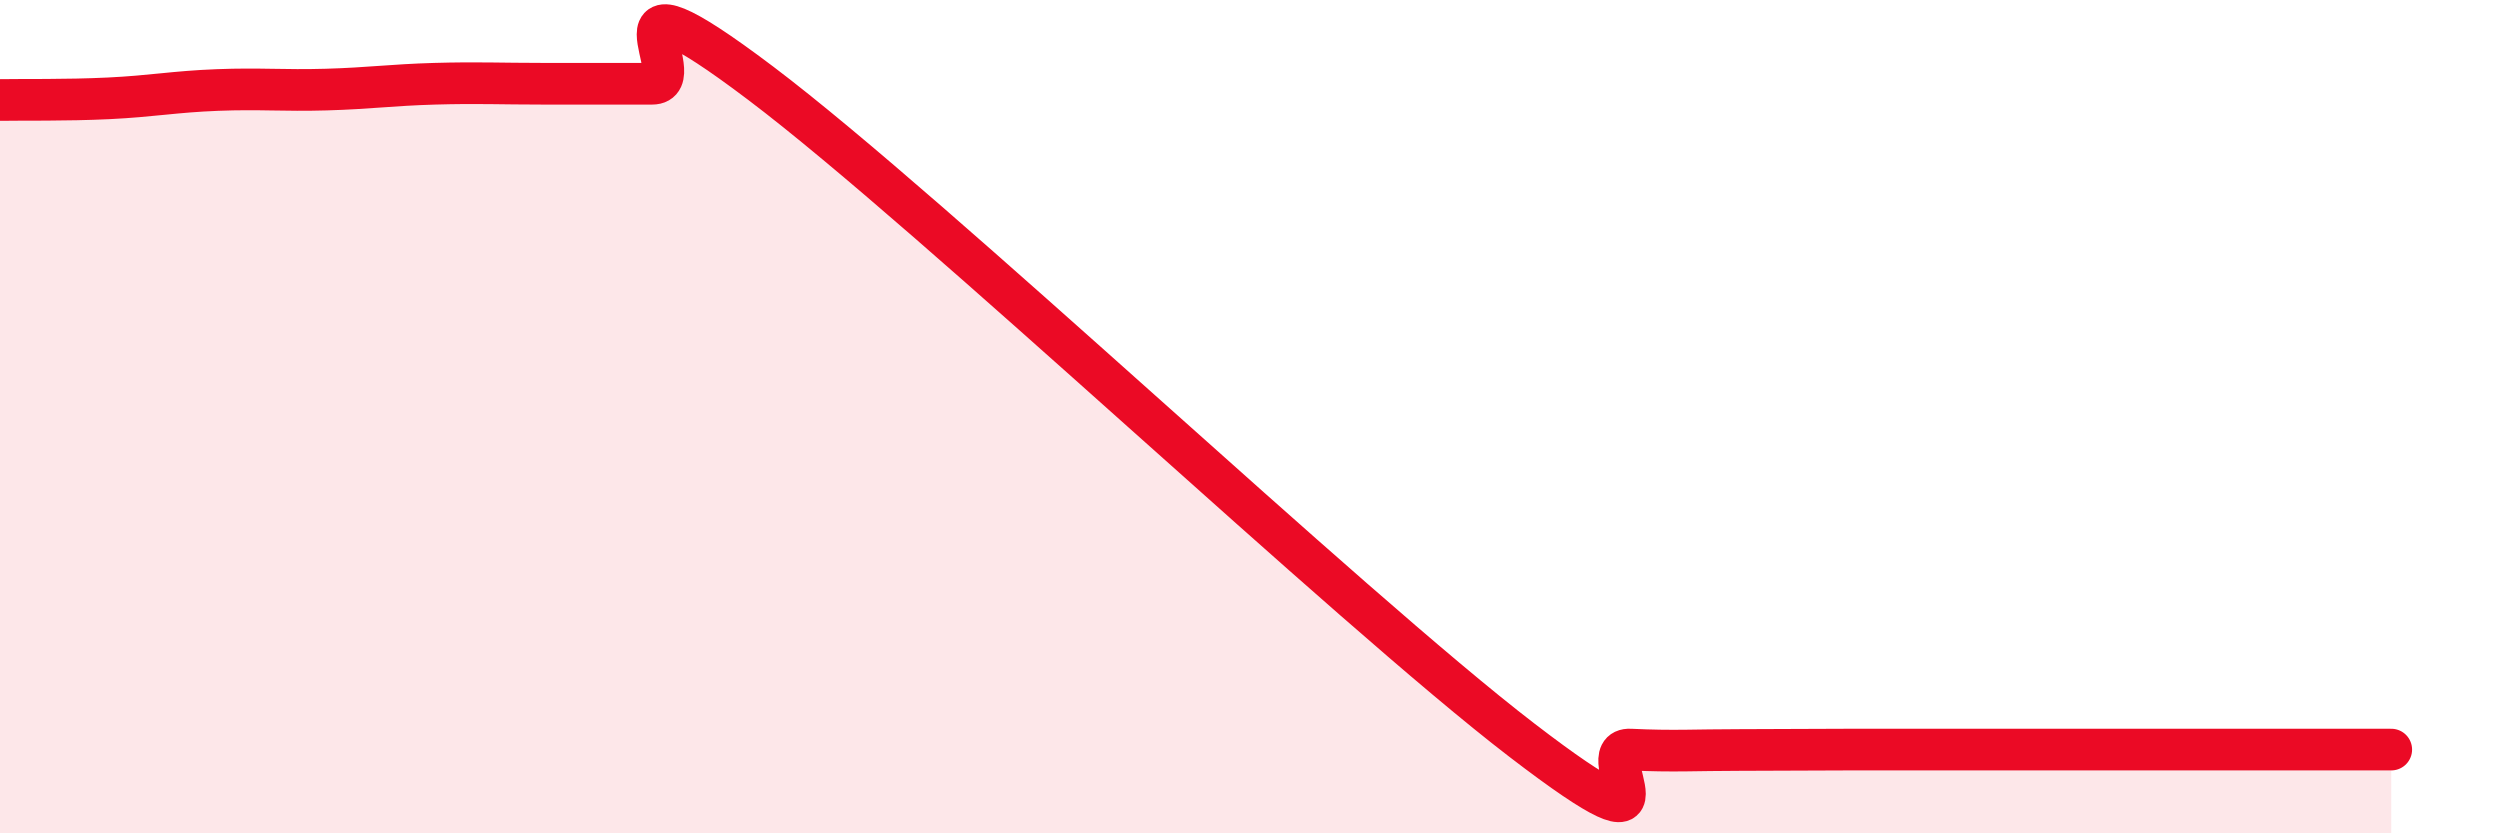
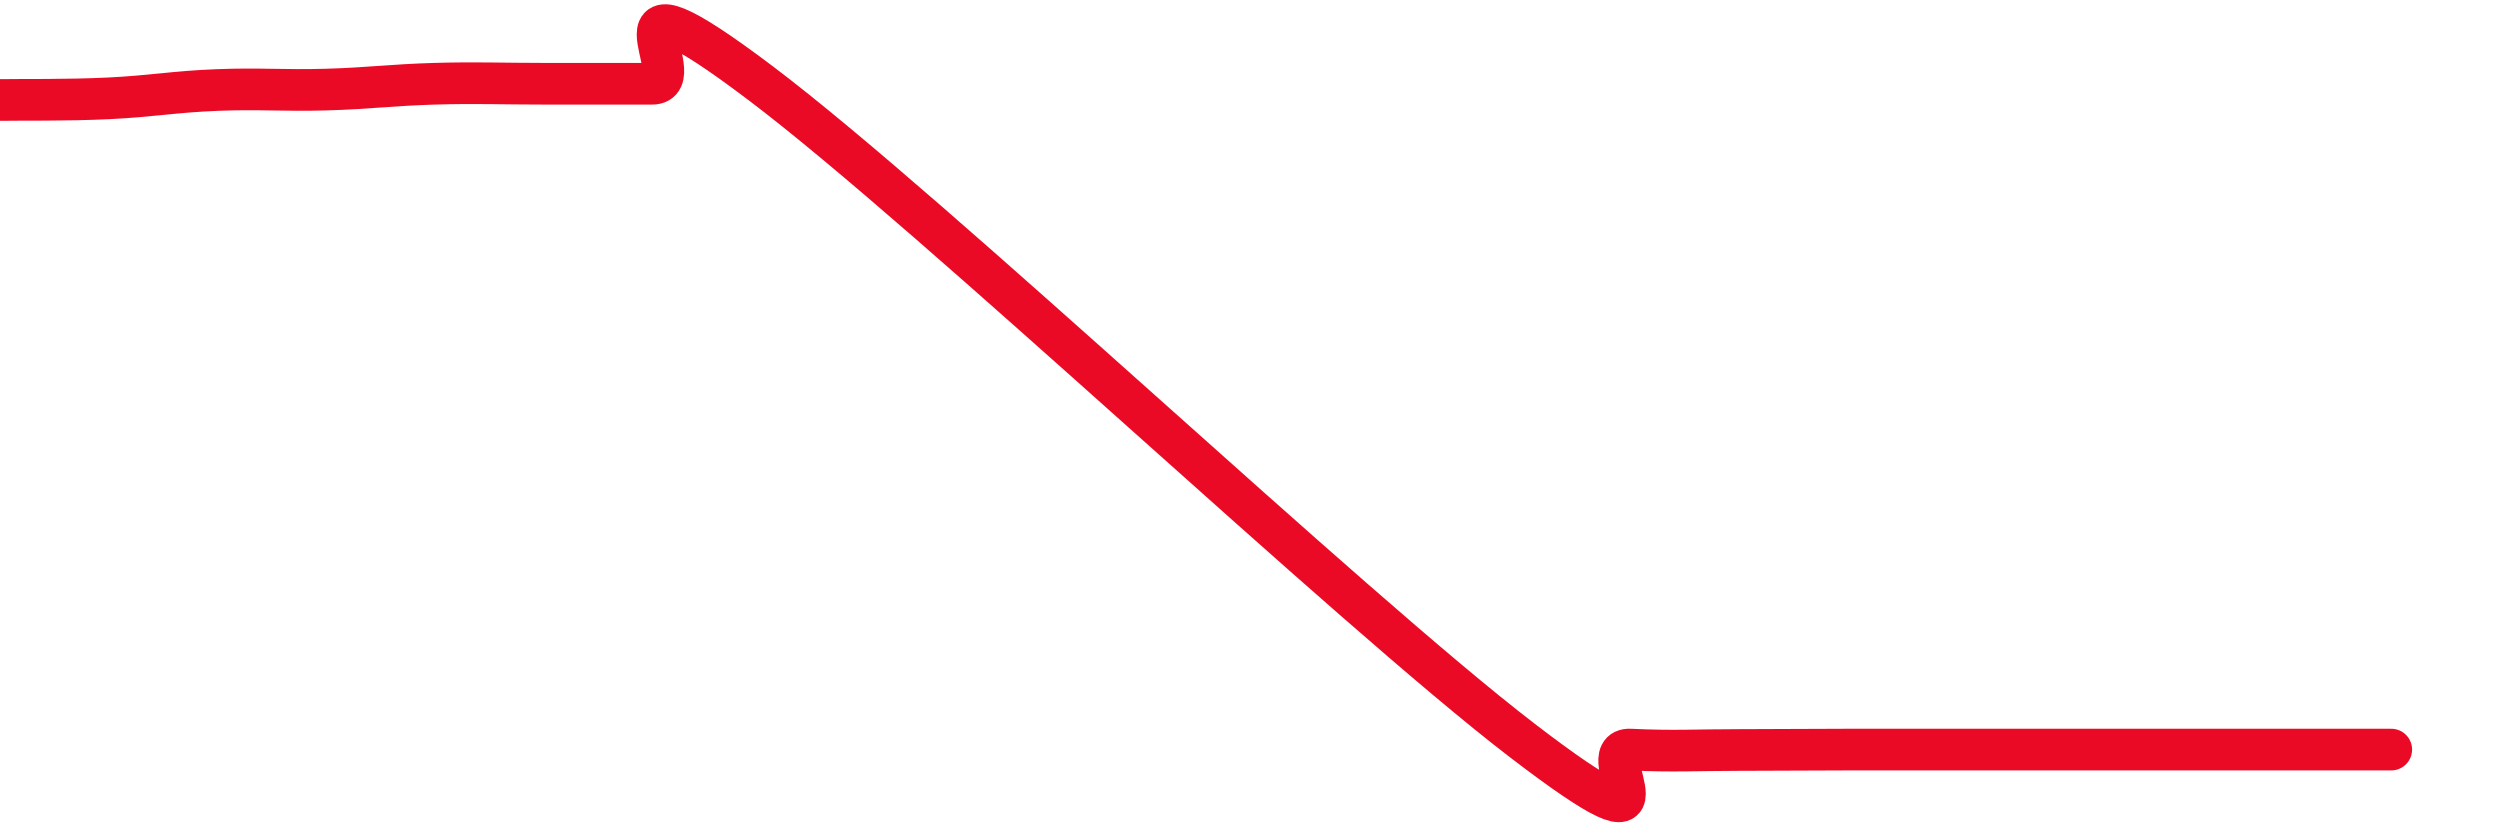
<svg xmlns="http://www.w3.org/2000/svg" width="60" height="20" viewBox="0 0 60 20">
-   <path d="M 0,2.4 C 0.52,2.39 1.57,2.41 2.61,2.36 C 3.65,2.31 4.18,2.2 5.22,2.16 C 6.26,2.12 6.79,2.18 7.83,2.15 C 8.87,2.12 9.39,2.04 10.43,2.01 C 11.47,1.98 12,2.01 13.04,2.01 C 14.08,2.01 14.61,2.01 15.65,2.01 C 16.69,2.01 14.09,-1.15 18.26,2 C 22.43,5.15 32.35,14.56 36.52,17.76 C 40.69,20.96 38.09,17.94 39.13,17.99 C 40.17,18.04 40.7,18 41.74,18 C 42.78,18 43.31,17.99 44.35,17.99 C 45.39,17.99 45.92,17.99 46.96,17.99 C 48,17.99 48.53,17.99 49.57,17.99 C 50.61,17.99 51.13,17.99 52.17,17.99 C 53.21,17.99 53.74,17.99 54.78,17.99 C 55.82,17.99 56.87,17.99 57.39,17.99L57.39 20L0 20Z" fill="#EB0A25" opacity="0.1" stroke-linecap="round" stroke-linejoin="round" />
-   <path d="M 0,2.4 C 0.52,2.39 1.57,2.41 2.61,2.36 C 3.65,2.31 4.18,2.2 5.22,2.16 C 6.26,2.12 6.79,2.18 7.83,2.15 C 8.87,2.12 9.39,2.04 10.43,2.01 C 11.47,1.98 12,2.01 13.04,2.01 C 14.08,2.01 14.61,2.01 15.65,2.01 C 16.69,2.01 14.09,-1.15 18.26,2 C 22.43,5.15 32.35,14.56 36.52,17.76 C 40.69,20.96 38.09,17.94 39.13,17.99 C 40.17,18.04 40.7,18 41.74,18 C 42.78,18 43.31,17.99 44.35,17.99 C 45.39,17.99 45.92,17.99 46.96,17.99 C 48,17.99 48.53,17.99 49.57,17.99 C 50.61,17.99 51.13,17.99 52.17,17.99 C 53.21,17.99 53.74,17.99 54.78,17.99 C 55.82,17.99 56.87,17.99 57.39,17.99" stroke="#EB0A25" stroke-width="1" fill="none" stroke-linecap="round" stroke-linejoin="round" />
+   <path d="M 0,2.4 C 0.52,2.39 1.57,2.41 2.61,2.36 C 3.65,2.31 4.18,2.2 5.22,2.16 C 6.26,2.12 6.79,2.18 7.83,2.15 C 8.87,2.12 9.39,2.04 10.43,2.01 C 11.47,1.98 12,2.01 13.04,2.01 C 14.08,2.01 14.61,2.01 15.65,2.01 C 16.69,2.01 14.09,-1.15 18.26,2 C 22.43,5.15 32.35,14.56 36.52,17.76 C 40.69,20.96 38.09,17.94 39.13,17.99 C 40.17,18.04 40.7,18 41.74,18 C 42.78,18 43.31,17.99 44.35,17.99 C 45.39,17.99 45.92,17.99 46.96,17.99 C 48,17.99 48.53,17.99 49.57,17.99 C 50.61,17.99 51.13,17.99 52.17,17.99 C 55.82,17.99 56.87,17.99 57.39,17.99" stroke="#EB0A25" stroke-width="1" fill="none" stroke-linecap="round" stroke-linejoin="round" />
</svg>